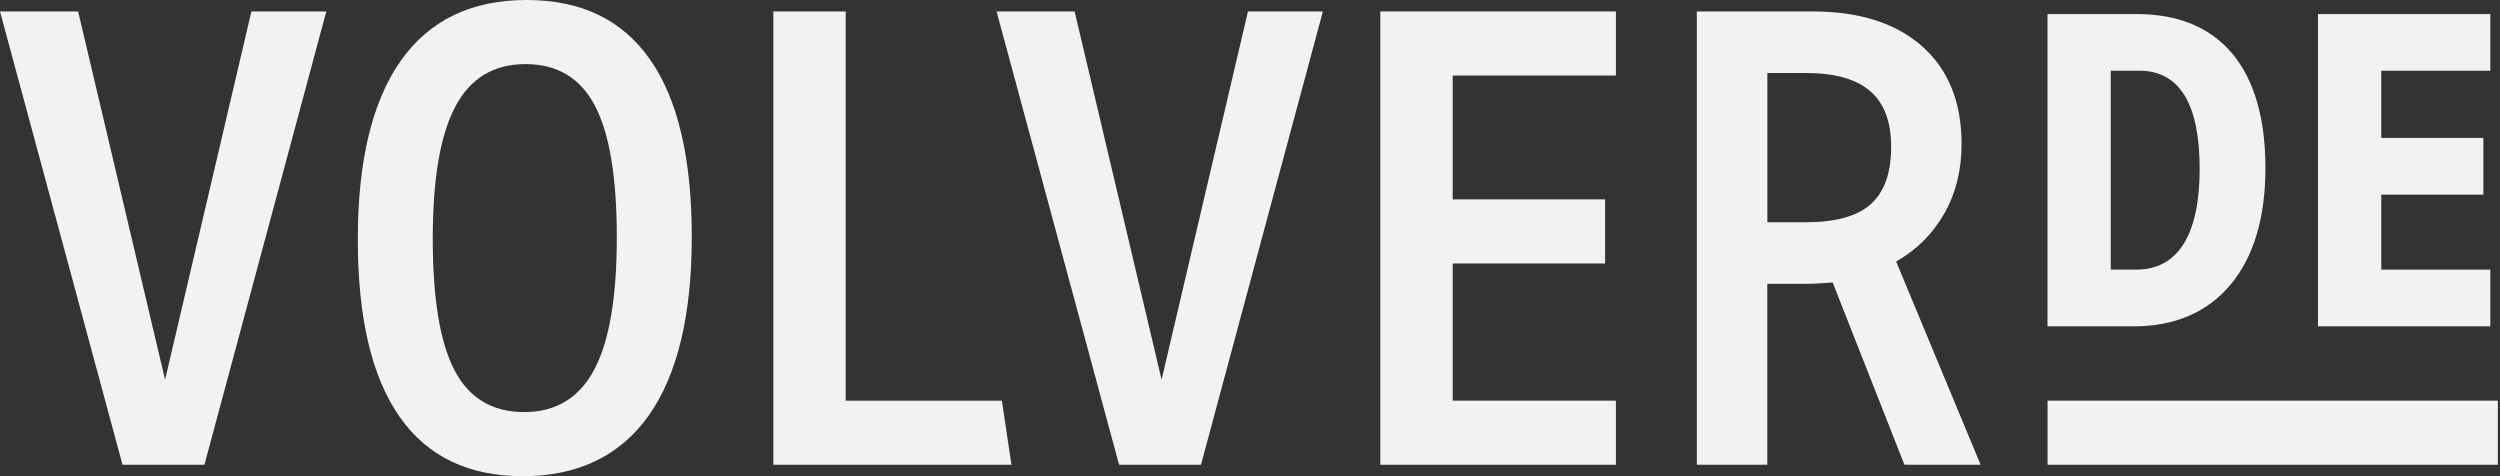
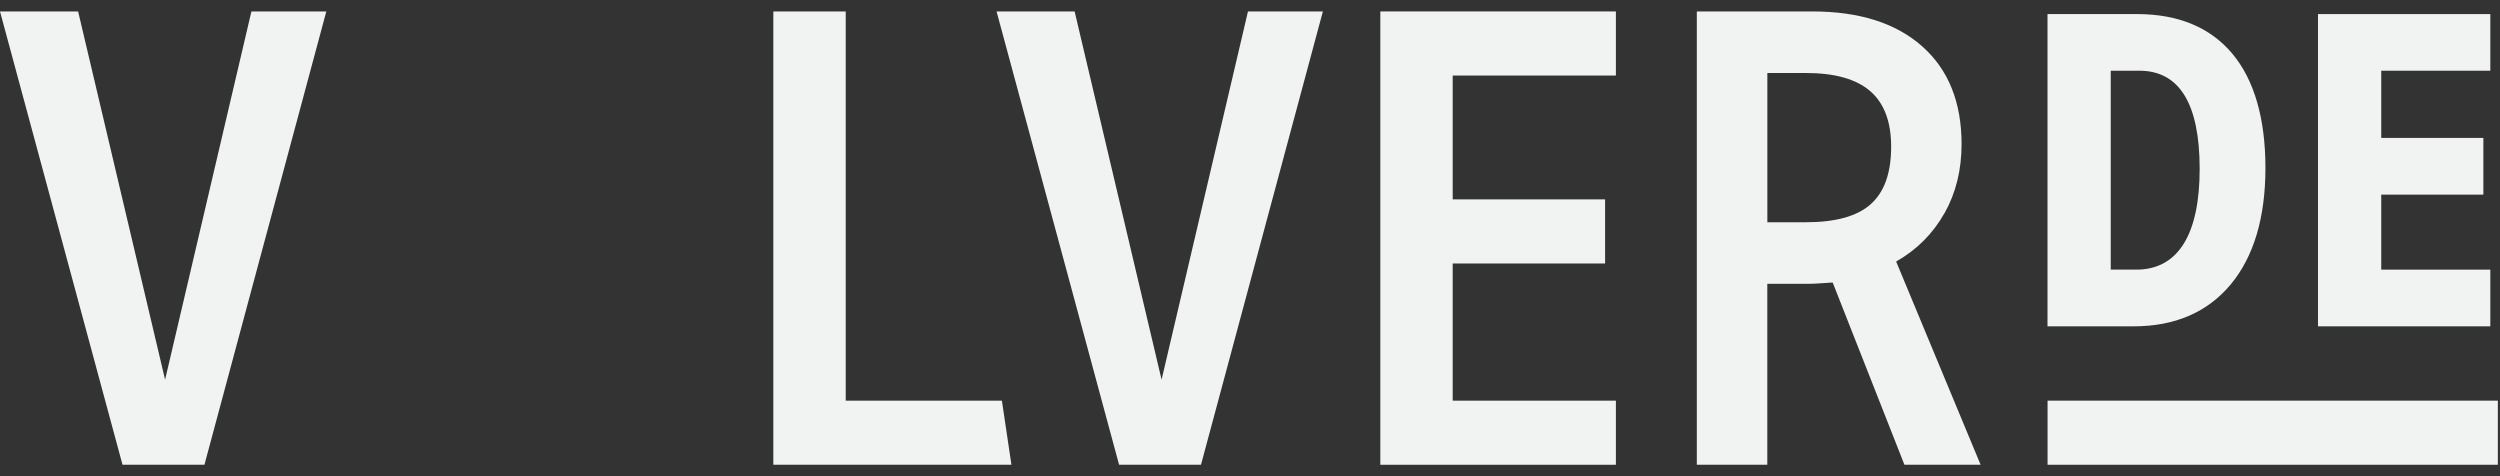
<svg xmlns="http://www.w3.org/2000/svg" width="231" height="44" viewBox="0 0 231 44" fill="none">
  <rect x="0" y="0" width="231" height="44" fill="#333333" stroke="none" />
  <path d="M15.254 35.084L7.218 1.057H0L11.321 42.944H18.89L30.152 1.057H23.231L15.254 35.084Z" fill="#F1F2F2" />
-   <path d="M48.665 0C43.544 0 39.658 1.879 37.02 5.631C34.383 9.384 33.061 14.883 33.061 22.117C33.061 29.351 34.34 34.807 36.904 38.485C39.467 42.164 43.267 44 48.315 44C53.363 44 57.322 42.121 59.96 38.369C62.598 34.616 63.919 29.117 63.919 21.883C63.919 14.649 62.64 9.193 60.077 5.515C57.513 1.836 53.708 0 48.665 0ZM54.912 34.144C53.522 36.766 51.362 38.077 48.432 38.077C45.502 38.077 43.358 36.798 42.01 34.234C40.661 31.67 39.987 27.615 39.987 22.058C39.987 16.501 40.683 12.478 42.068 9.856C43.453 7.234 45.619 5.923 48.549 5.923C51.478 5.923 53.623 7.202 54.971 9.766C56.319 12.33 56.993 16.385 56.993 21.942C56.993 27.499 56.298 31.522 54.912 34.144Z" fill="#F1F2F2" />
  <path d="M78.144 1.057H71.456V42.944H93.456L92.575 37.021H78.144V1.057Z" fill="#F1F2F2" />
  <path d="M107.33 35.084L99.295 1.057H92.082L103.403 42.944H110.971L122.234 1.057H115.313L107.33 35.084Z" fill="#F1F2F2" />
  <path d="M134.229 24.346H148.31V18.423H134.229V6.98H149.308V1.057H127.542V42.944H149.308V37.021H134.229V24.346Z" fill="#F1F2F2" />
  <path d="M179.668 19.713C180.724 17.834 181.249 15.706 181.249 13.317C181.249 9.443 180.034 6.433 177.614 4.284C175.188 2.134 171.807 1.057 167.465 1.057H156.786V42.944H163.299V26.225H166.993C167.306 26.225 167.641 26.215 167.991 26.193C168.341 26.172 168.792 26.146 169.339 26.103L175.968 42.939H183.006L175.204 24.166C177.12 23.073 178.606 21.586 179.662 19.707L179.668 19.713ZM172.863 18.864C171.611 19.978 169.615 20.535 166.882 20.535H163.304V6.746H166.882C169.541 6.746 171.515 7.304 172.805 8.418C174.095 9.533 174.742 11.247 174.742 13.551C174.742 15.976 174.116 17.744 172.863 18.858V18.864Z" fill="#F1F2F2" />
  <path d="M230.801 37.02H189.195V42.943H230.801V37.02Z" fill="#F1F2F2" />
  <path d="M206.115 26.284C208.249 23.72 209.326 20.1 209.326 15.525C209.326 10.95 208.297 7.394 206.274 4.968C204.242 2.537 201.28 1.301 197.469 1.301H189.189V30.153H197.151C200.962 30.153 203.976 28.852 206.115 26.284ZM195.033 6.534H197.676C201.376 6.534 203.249 9.586 203.249 15.605C203.249 21.624 201.28 24.914 197.395 24.914H195.033V6.534Z" fill="#F1F2F2" />
  <path d="M230.106 24.914H220.027V17.983H229.463V12.744H220.027V6.534H230.106V1.301H214.183V30.153H230.106V24.914Z" fill="#F1F2F2" />
</svg>